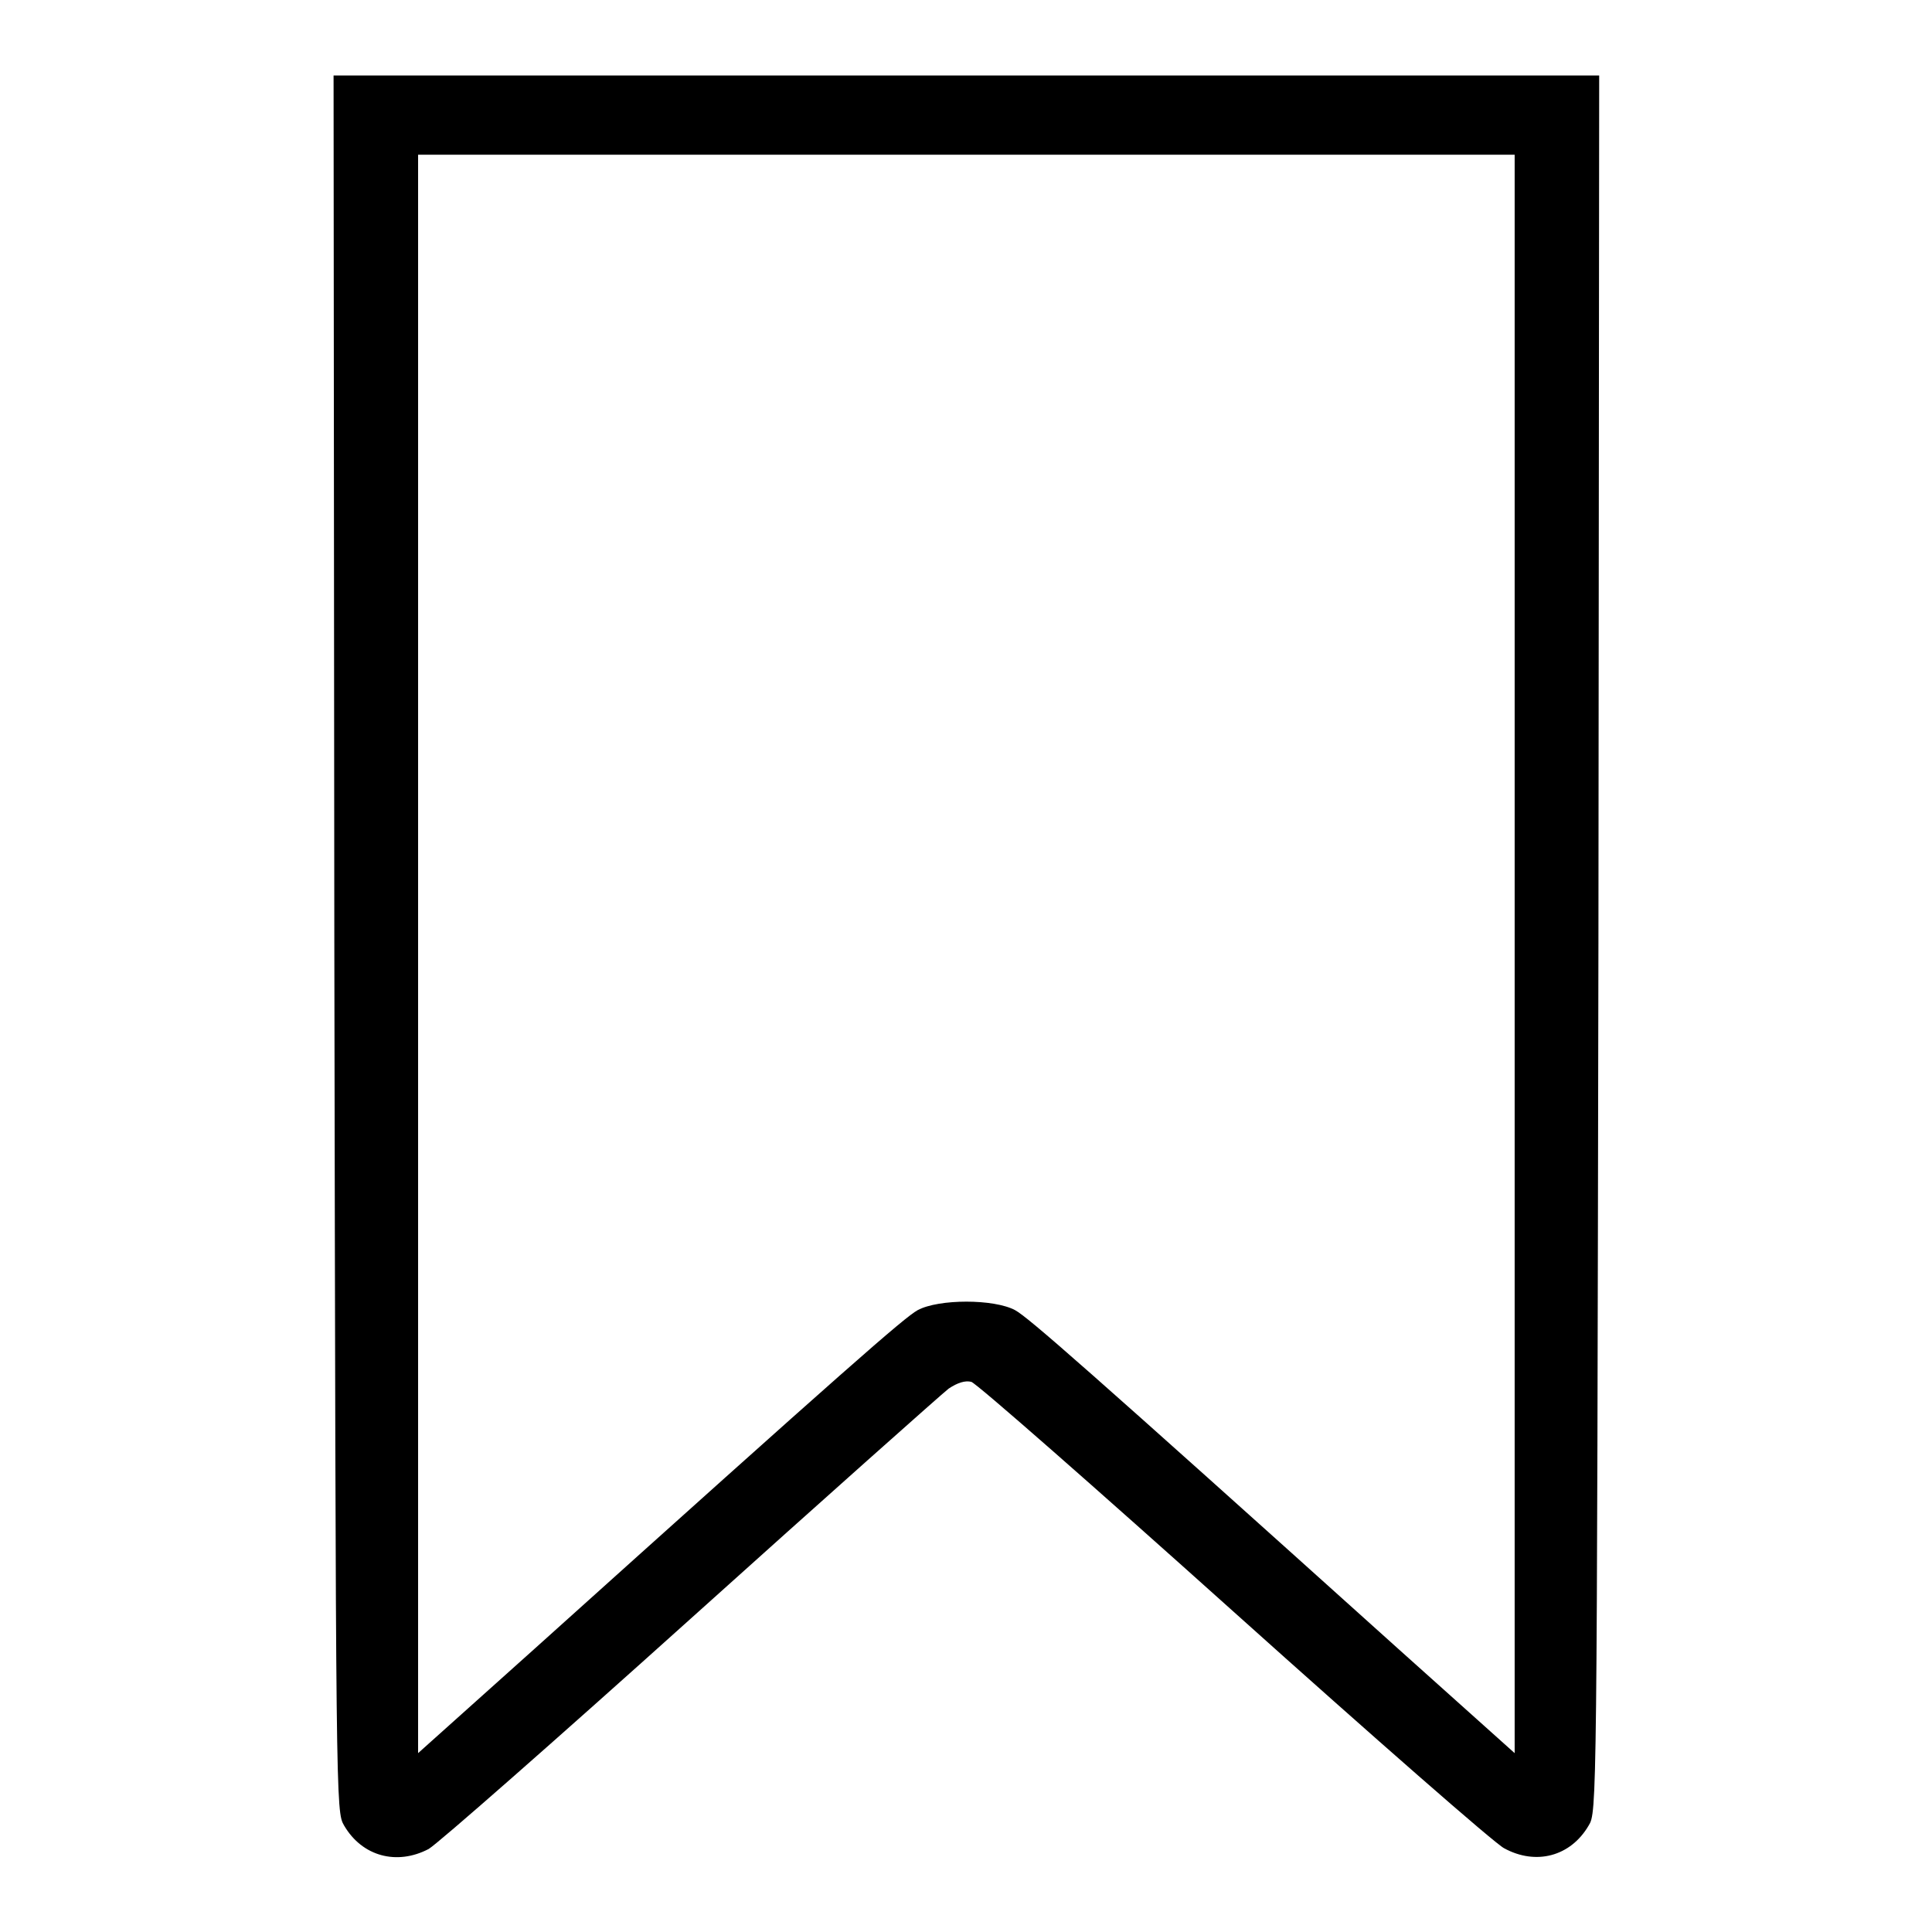
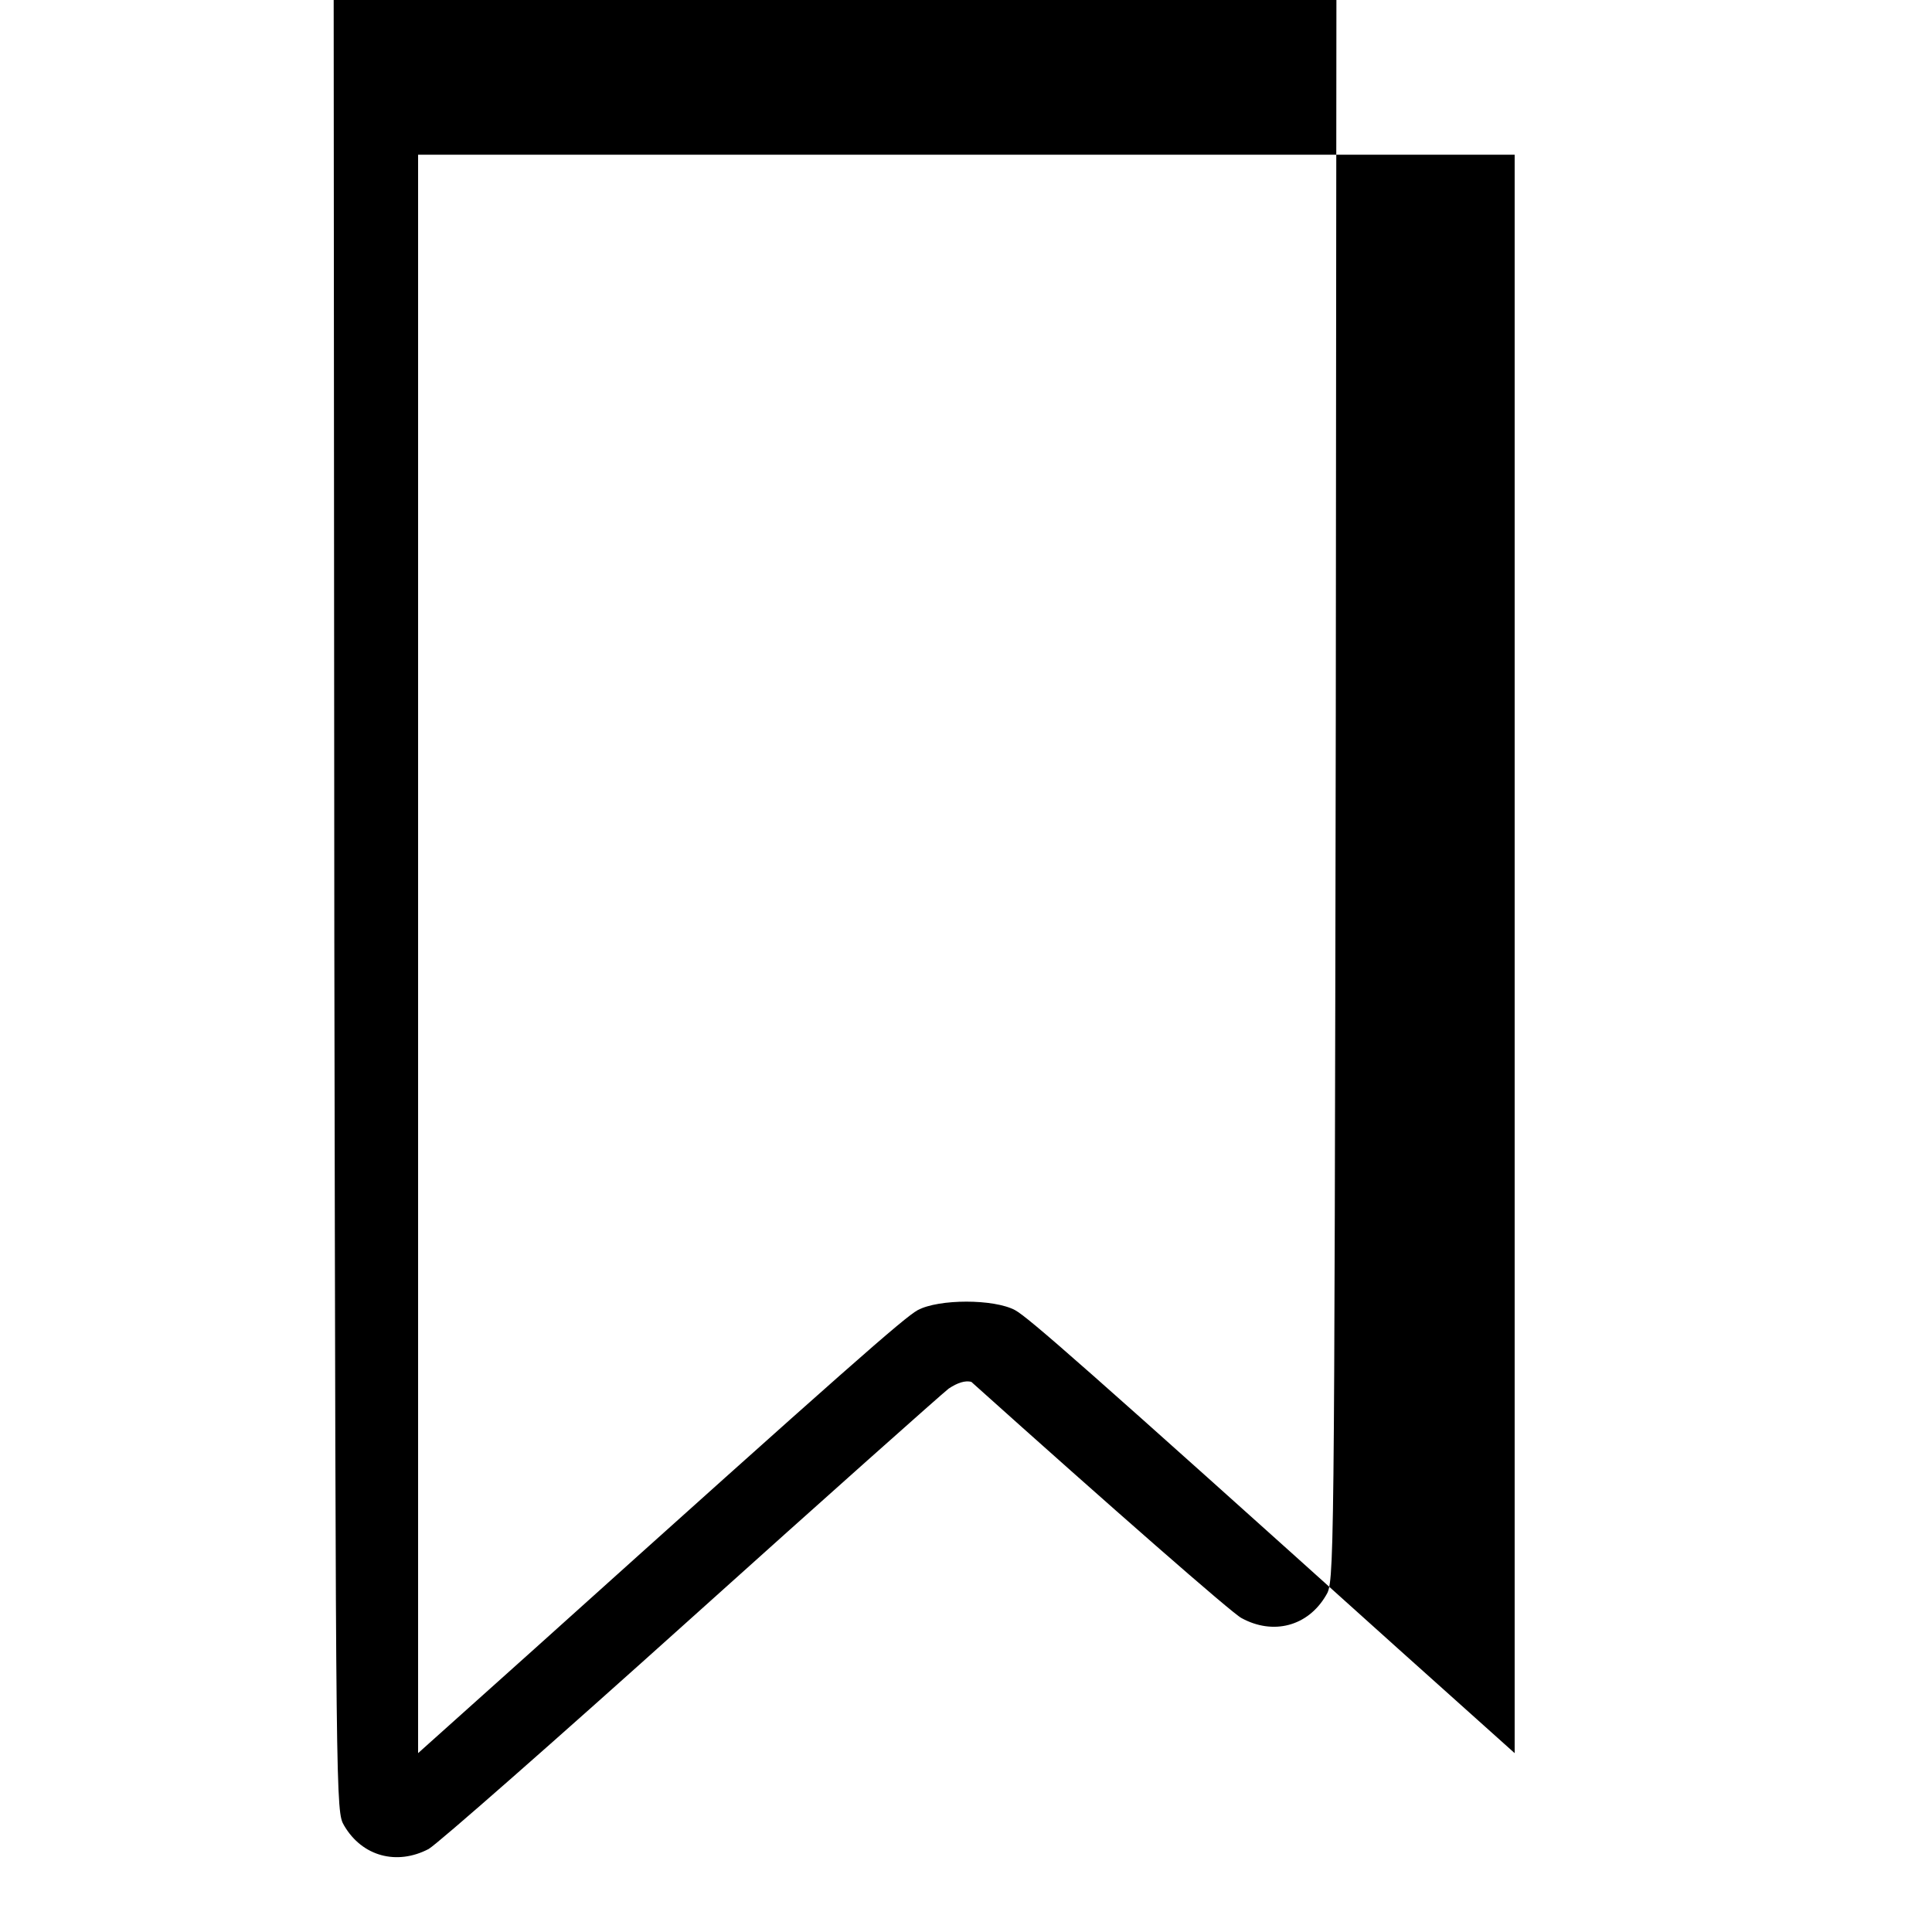
<svg xmlns="http://www.w3.org/2000/svg" version="1.1" x="0px" y="0px" viewBox="0 0 256 256" enable-background="new 0 0 256 256" xml:space="preserve">
  <g>
    <g>
      <g>
-         <path fill="#000000" d="M44.3,125c0.2,115,0.2,115,1.3,116.9c2.4,4.1,7,5.3,11.2,3.1c1.2-0.7,16.8-14.4,34.7-30.5c17.9-16.1,33.3-29.8,34.2-30.5c1.2-0.8,2.2-1.1,3-0.9c0.7,0.2,16.3,13.9,34.8,30.5c18.5,16.6,34.6,30.7,35.8,31.3c4.2,2.3,8.8,1.1,11.2-3c1.1-1.8,1.1-1.9,1.3-116.9l0.1-115H128H44.2L44.3,125z M200.7,126.4v105.9l-15.4-13.8c-41.9-37.7-49-43.9-50.8-44.9c-2.8-1.5-10.1-1.5-12.9,0c-1.8,1-9,7.3-50.8,44.9l-15.4,13.8V126.4V20.5H128h72.7V126.4z" />
+         <path fill="#000000" d="M44.3,125c0.2,115,0.2,115,1.3,116.9c2.4,4.1,7,5.3,11.2,3.1c1.2-0.7,16.8-14.4,34.7-30.5c17.9-16.1,33.3-29.8,34.2-30.5c1.2-0.8,2.2-1.1,3-0.9c18.5,16.6,34.6,30.7,35.8,31.3c4.2,2.3,8.8,1.1,11.2-3c1.1-1.8,1.1-1.9,1.3-116.9l0.1-115H128H44.2L44.3,125z M200.7,126.4v105.9l-15.4-13.8c-41.9-37.7-49-43.9-50.8-44.9c-2.8-1.5-10.1-1.5-12.9,0c-1.8,1-9,7.3-50.8,44.9l-15.4,13.8V126.4V20.5H128h72.7V126.4z" />
      </g>
    </g>
  </g>
</svg>